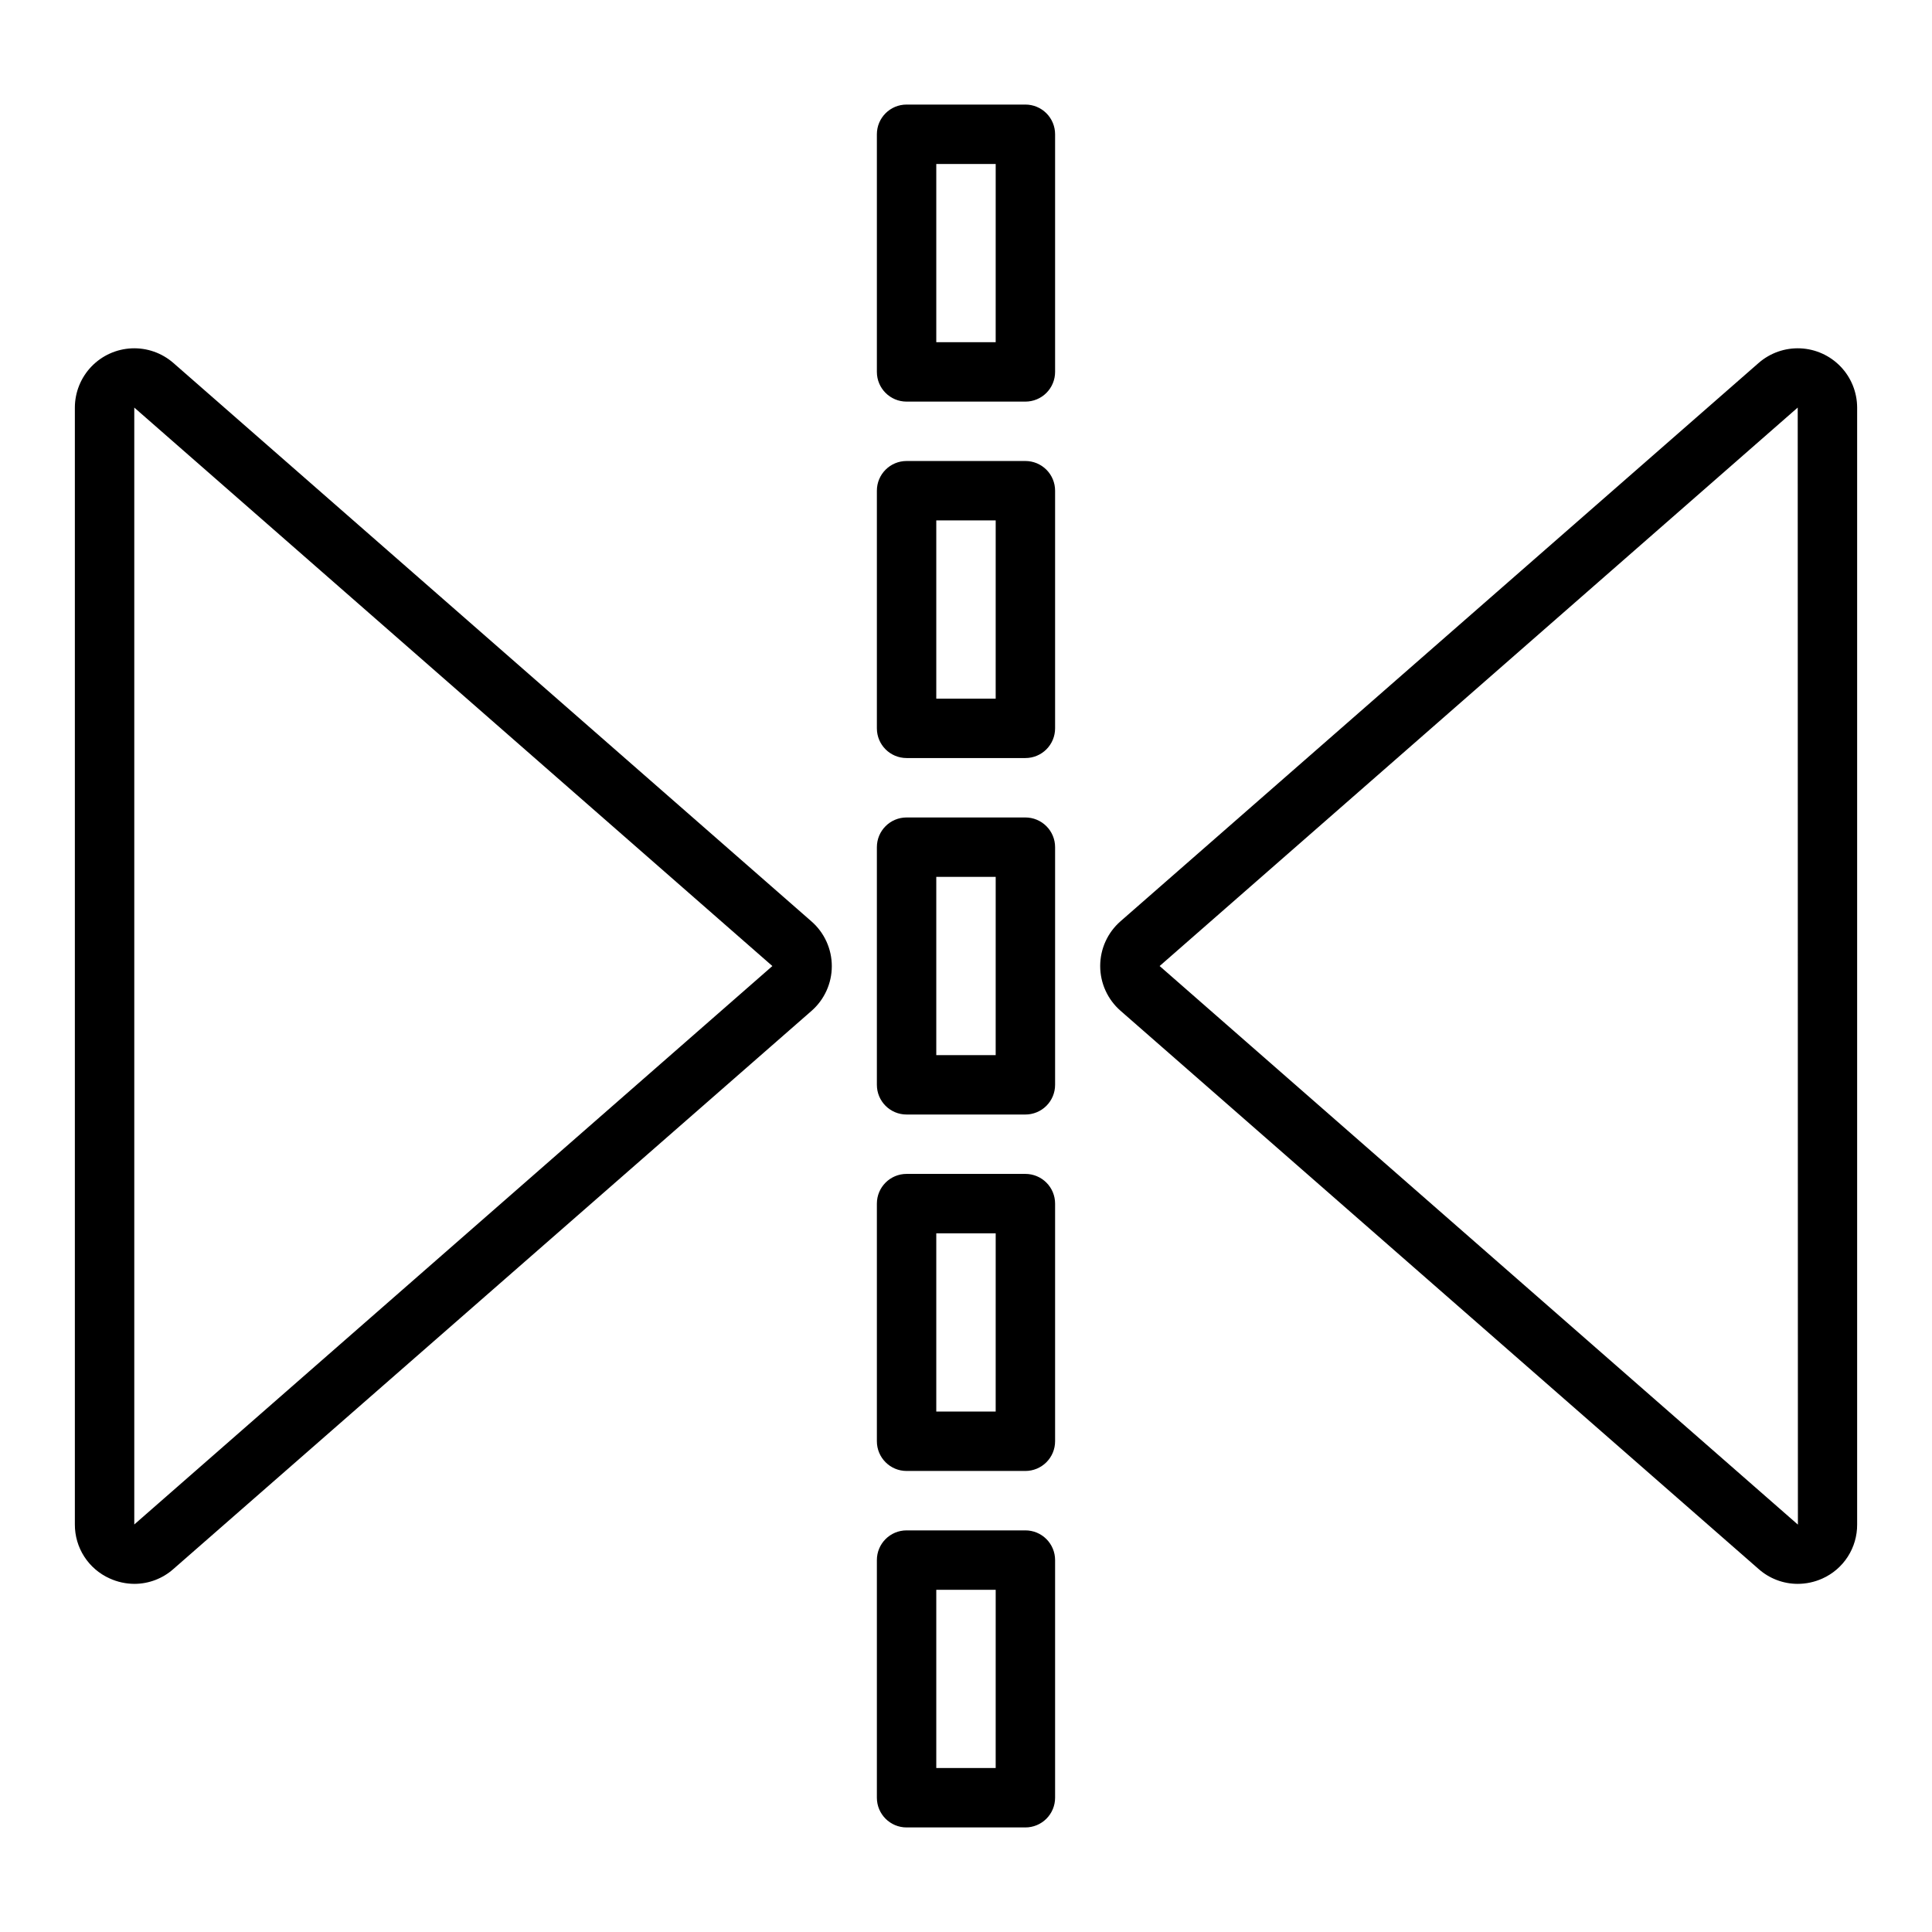
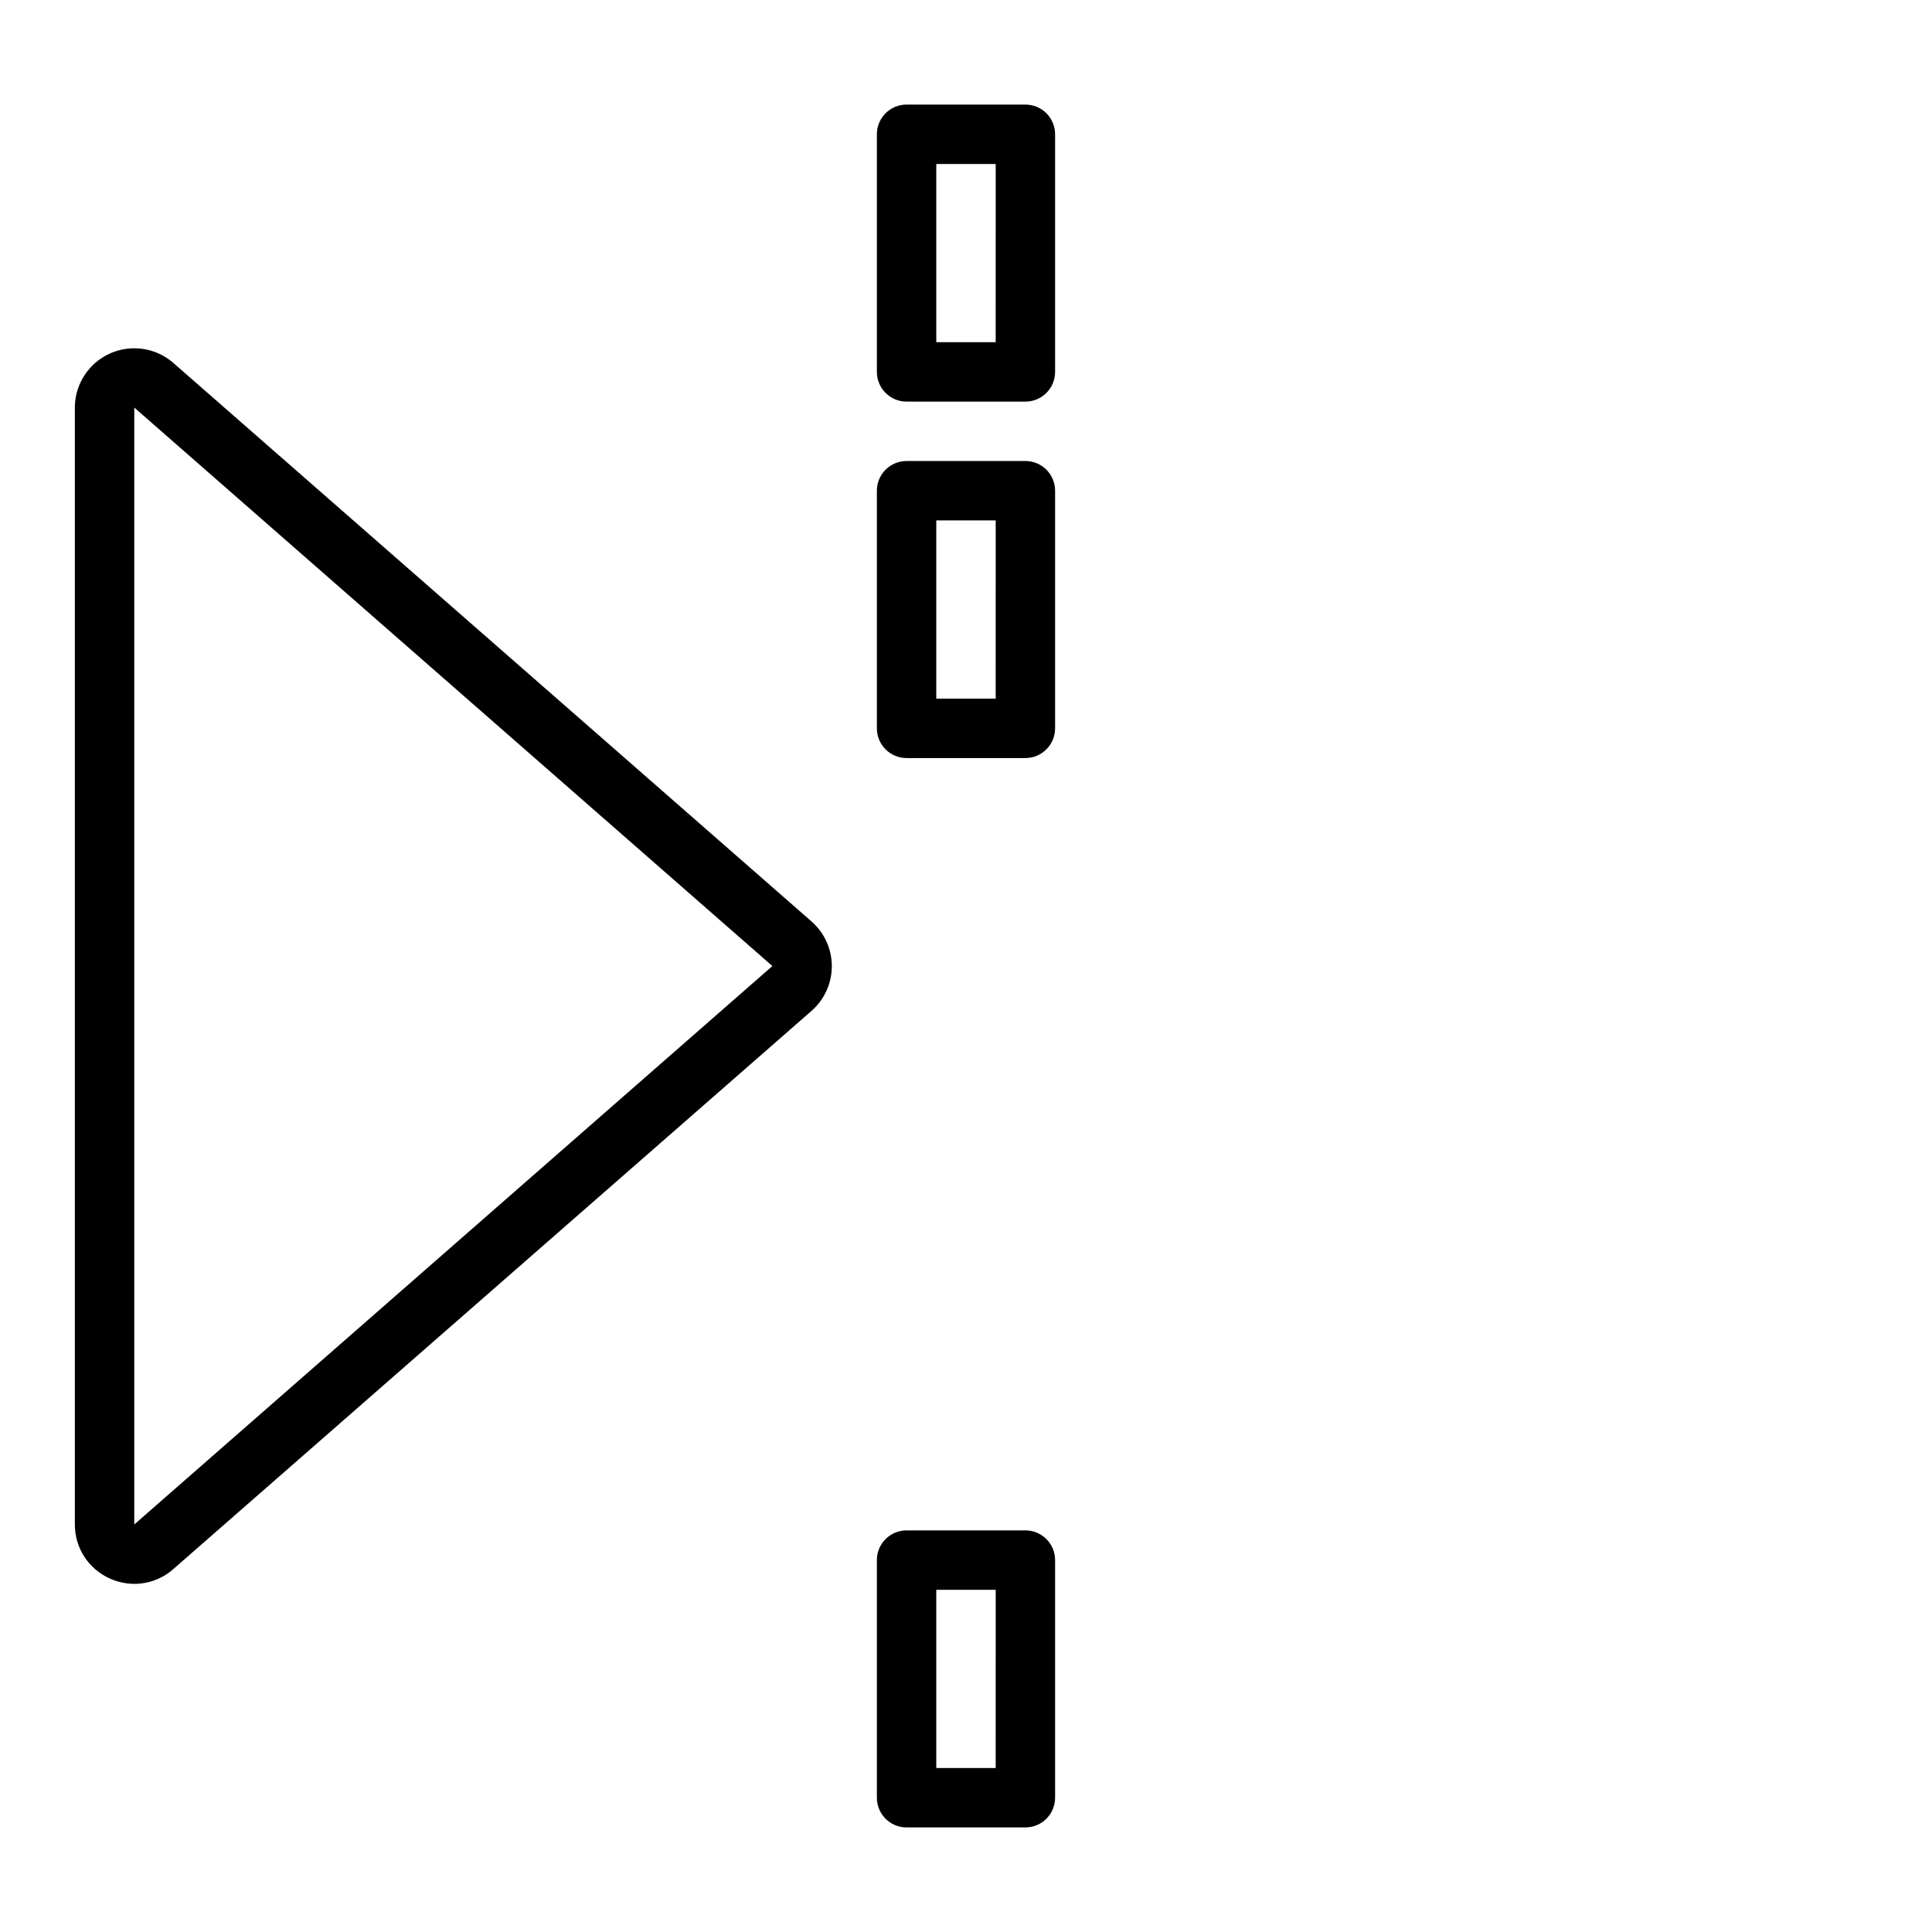
<svg xmlns="http://www.w3.org/2000/svg" fill="#000000" width="800px" height="800px" version="1.1" viewBox="144 144 512 512">
  <g>
    <path d="m415.74 250.43h-31.488c-4.348 0-7.871-3.523-7.871-7.871v-62.977c0-4.348 3.523-7.871 7.871-7.871h31.488c2.09 0 4.09 0.828 5.566 2.305 1.477 1.477 2.305 3.477 2.305 5.566v62.977c0 2.086-0.828 4.09-2.305 5.566-1.477 1.477-3.477 2.305-5.566 2.305zm-23.617-15.742h15.742l0.004-47.234h-15.746z" />
    <path d="m415.74 344.89h-31.488c-4.348 0-7.871-3.523-7.871-7.871v-62.977c0-4.348 3.523-7.871 7.871-7.871h31.488c2.09 0 4.09 0.828 5.566 2.305 1.477 1.477 2.305 3.477 2.305 5.566v62.977c0 2.086-0.828 4.09-2.305 5.566-1.477 1.477-3.477 2.305-5.566 2.305zm-23.617-15.742h15.742l0.004-47.234h-15.746z" />
-     <path d="m415.74 439.36h-31.488c-4.348 0-7.871-3.523-7.871-7.871v-62.977c0-4.348 3.523-7.875 7.871-7.875h31.488c2.09 0 4.09 0.832 5.566 2.309 1.477 1.477 2.305 3.477 2.305 5.566v62.977c0 2.086-0.828 4.09-2.305 5.566-1.477 1.473-3.477 2.305-5.566 2.305zm-23.617-15.742h15.742l0.004-47.234h-15.746z" />
-     <path d="m415.74 533.82h-31.488c-4.348 0-7.871-3.527-7.871-7.875v-62.973c0-4.348 3.523-7.875 7.871-7.875h31.488c2.09 0 4.09 0.832 5.566 2.309 1.477 1.473 2.305 3.477 2.305 5.566v62.977-0.004c0 2.09-0.828 4.09-2.305 5.566-1.477 1.477-3.477 2.309-5.566 2.309zm-23.617-15.742h15.742l0.004-47.234h-15.746z" />
    <path d="m415.74 628.29h-31.488c-4.348 0-7.871-3.527-7.871-7.875v-62.977c0-4.348 3.523-7.871 7.871-7.871h31.488c2.09 0 4.09 0.828 5.566 2.305 1.477 1.477 2.305 3.481 2.305 5.566v62.977c0 2.09-0.828 4.09-2.305 5.566-1.477 1.477-3.477 2.309-5.566 2.309zm-23.617-15.742h15.742l0.004-47.234h-15.746z" />
-     <path d="m620.36 563.74c-3.801-0.012-7.469-1.414-10.312-3.938l-169.11-147.95c-3.418-2.992-5.375-7.309-5.375-11.848s1.957-8.859 5.375-11.848l169.11-147.96c3.047-2.664 7.008-4.055 11.055-3.879 4.043 0.176 7.867 1.906 10.672 4.824 2.805 2.922 4.375 6.812 4.387 10.863v295.99c0.02 3.031-0.844 6-2.484 8.547-1.637 2.547-3.984 4.562-6.75 5.797-2.066 0.926-4.301 1.406-6.566 1.402zm0.055-15.742 0.047 0.039-0.047-296.03-169.1 148z" />
    <path d="m179.64 563.74c-2.266-0.008-4.504-0.496-6.566-1.434-2.758-1.234-5.102-3.242-6.742-5.785-1.641-2.539-2.504-5.504-2.492-8.527v-295.99c0.012-4.051 1.582-7.941 4.387-10.863 2.805-2.918 6.629-4.648 10.676-4.824 4.043-0.176 8.004 1.215 11.051 3.879l169.11 148c3.418 2.988 5.375 7.309 5.375 11.848 0 4.539-1.957 8.855-5.375 11.848l-169.11 147.91c-2.84 2.527-6.508 3.926-10.312 3.938zm-0.055-311.73v295.99l5.188 5.926-5.188-5.926 169.1-147.99z" />
  </g>
</svg>